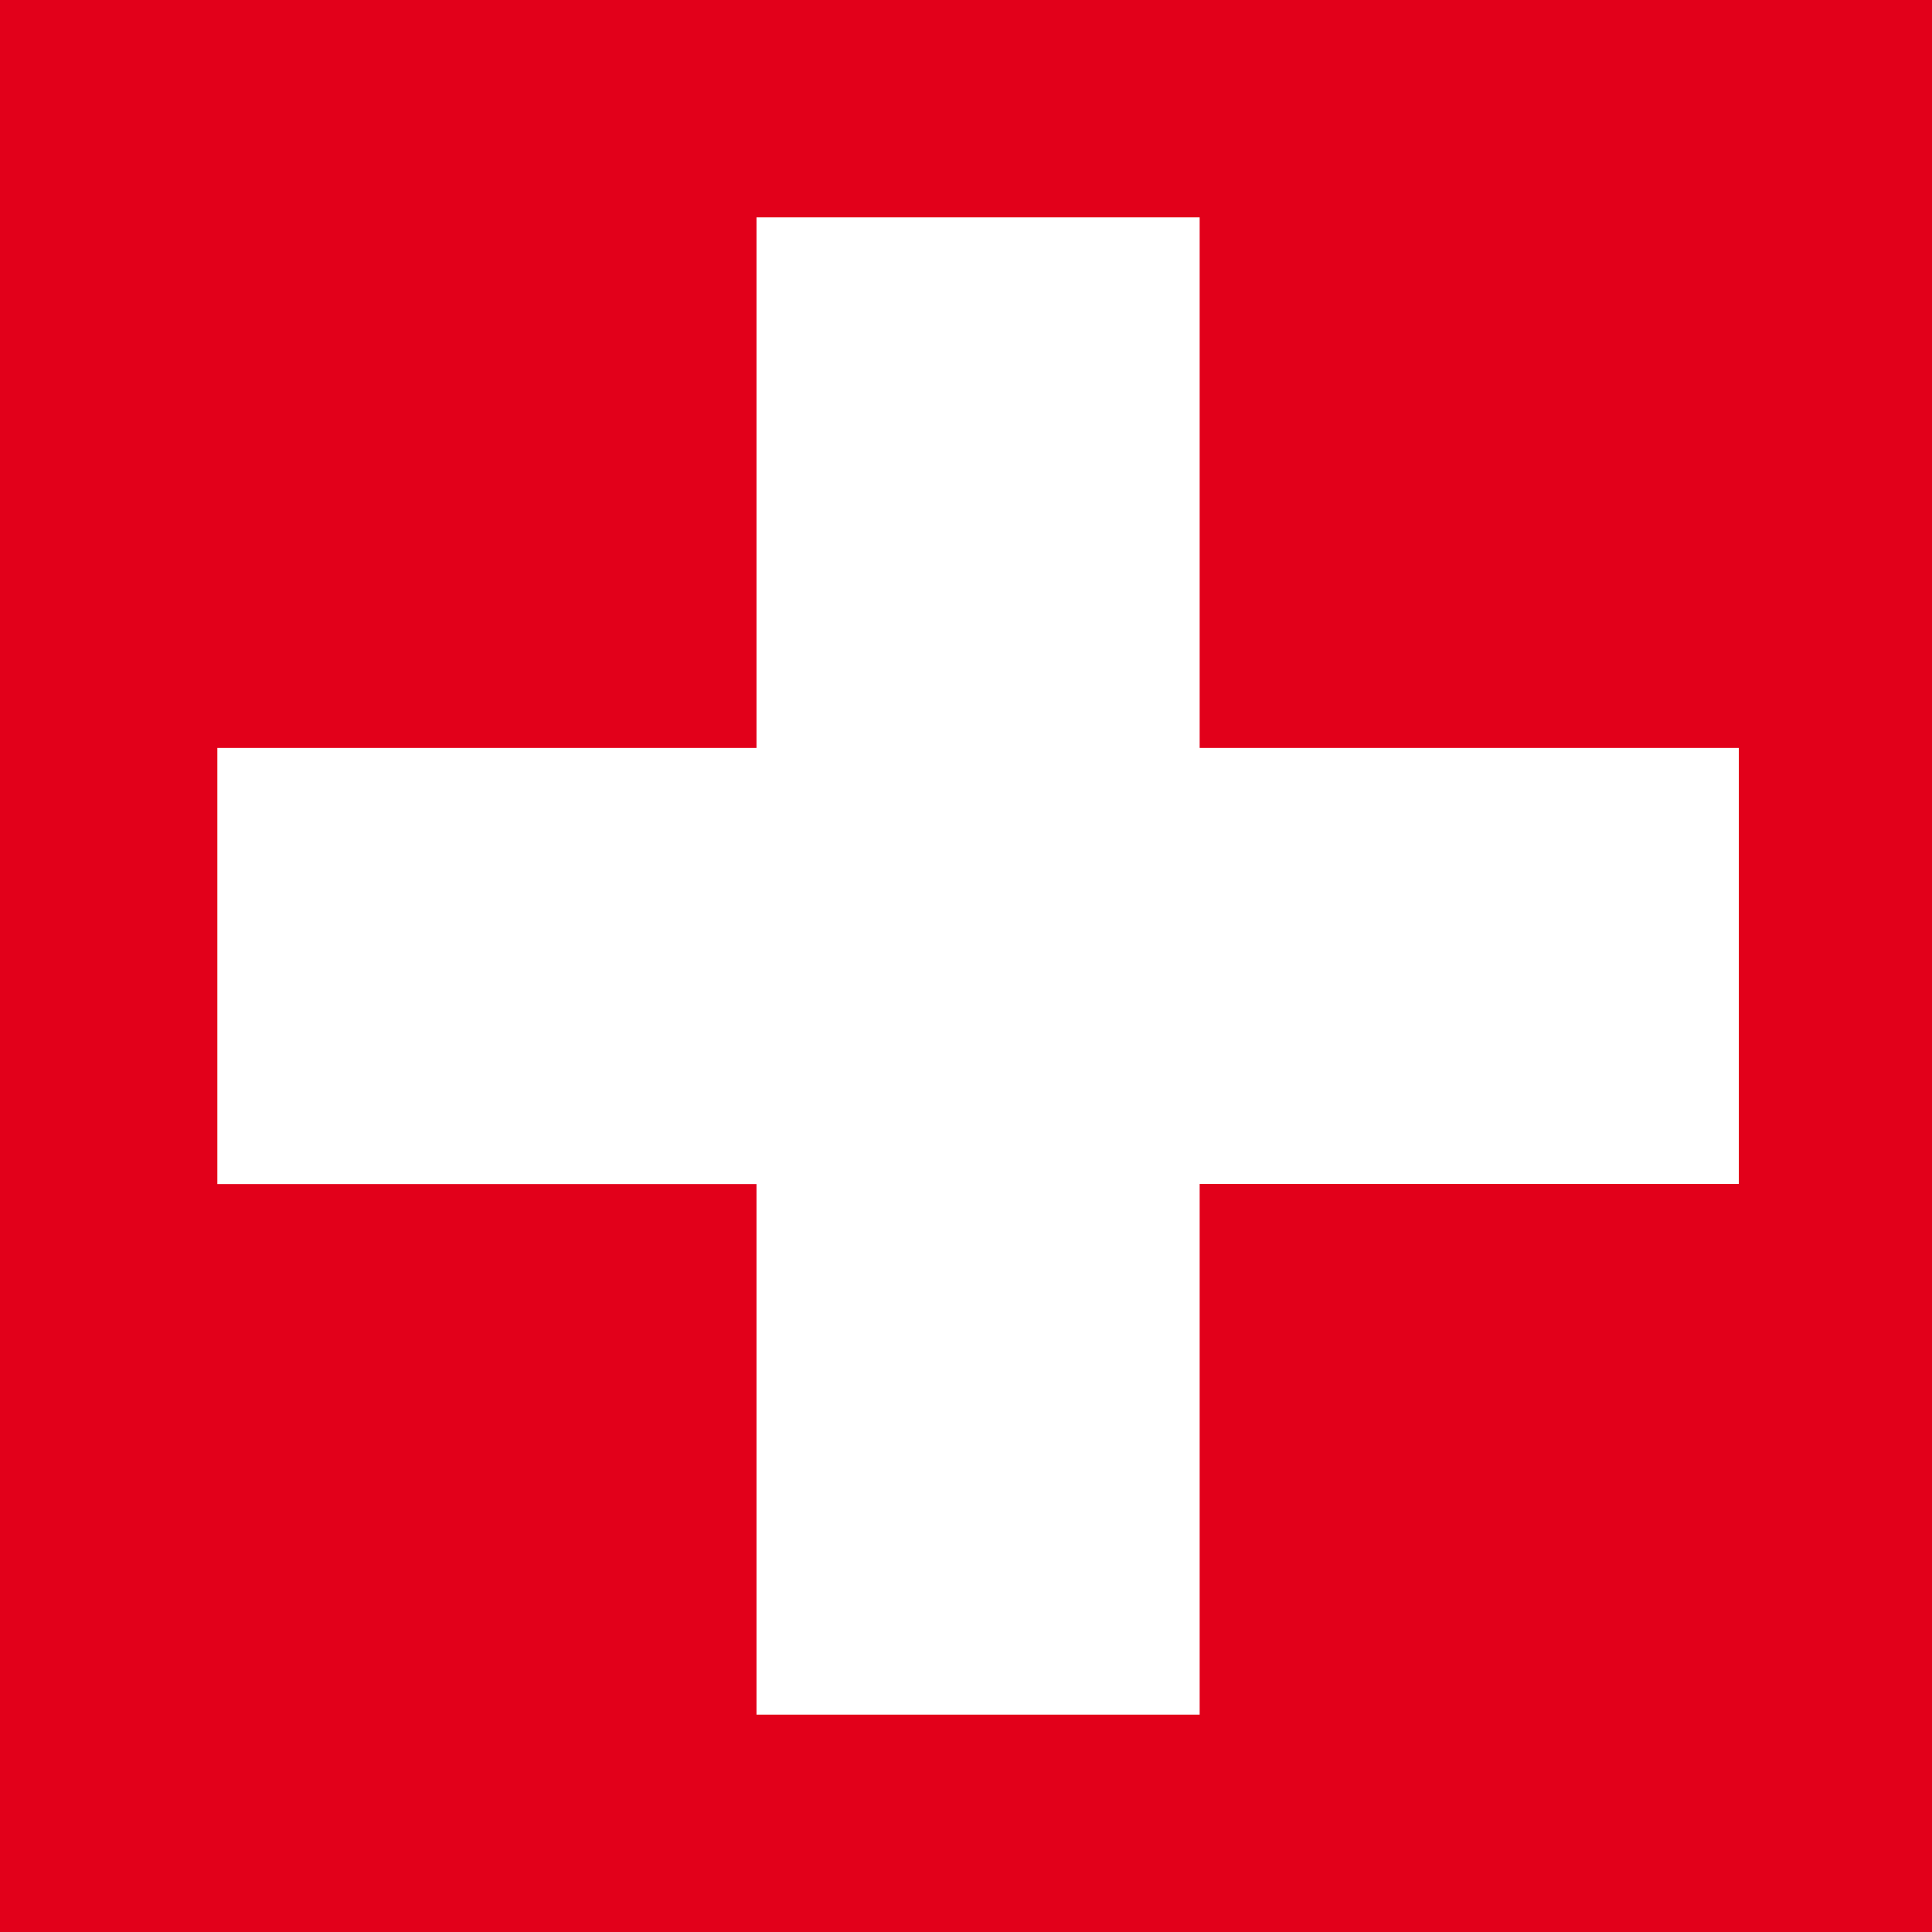
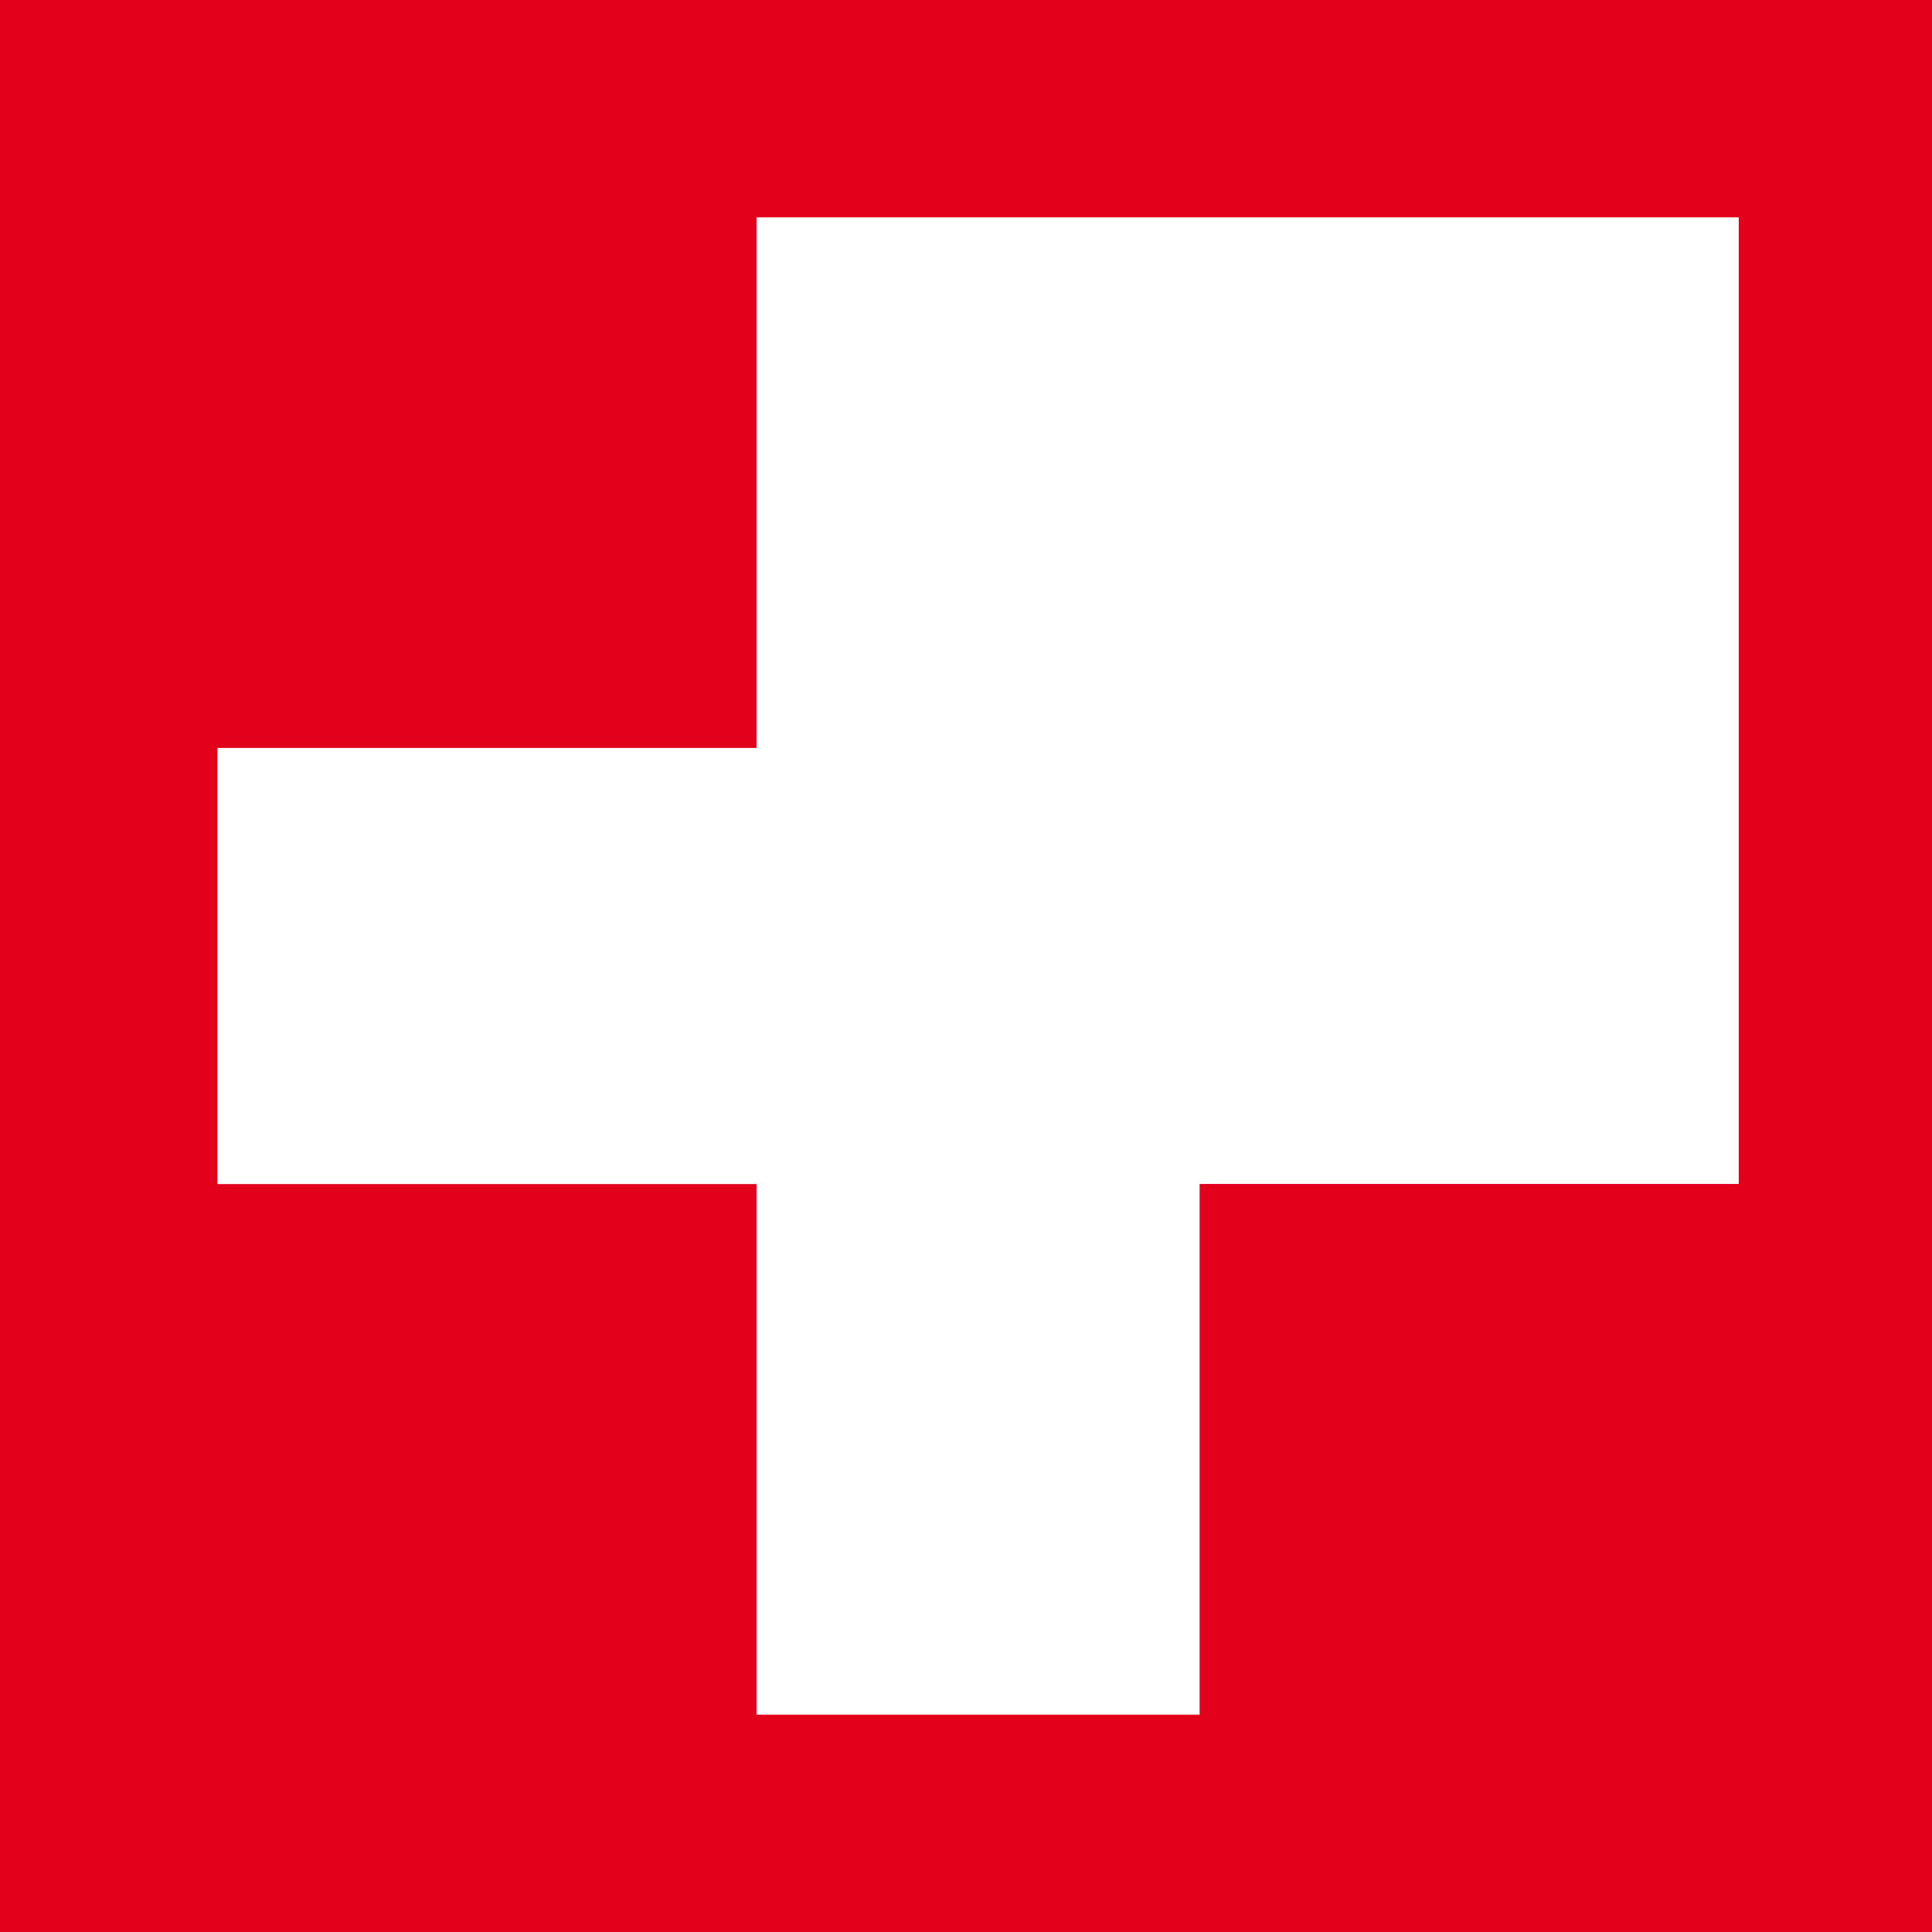
<svg xmlns="http://www.w3.org/2000/svg" width="16" height="16" viewBox="0 0 16 16">
-   <path fill="#e2001a" fill-rule="evenodd" d="M0 0h16v16H0V0zm9.935 1.8h-3.67v4.394H1.8v3.612h4.465V14.2h3.67V9.805H14.4V6.194H9.935V1.8z" />
+   <path fill="#e2001a" fill-rule="evenodd" d="M0 0h16v16H0V0zm9.935 1.8h-3.67v4.394H1.8v3.612h4.465V14.2h3.67V9.805H14.4V6.194V1.8z" />
</svg>